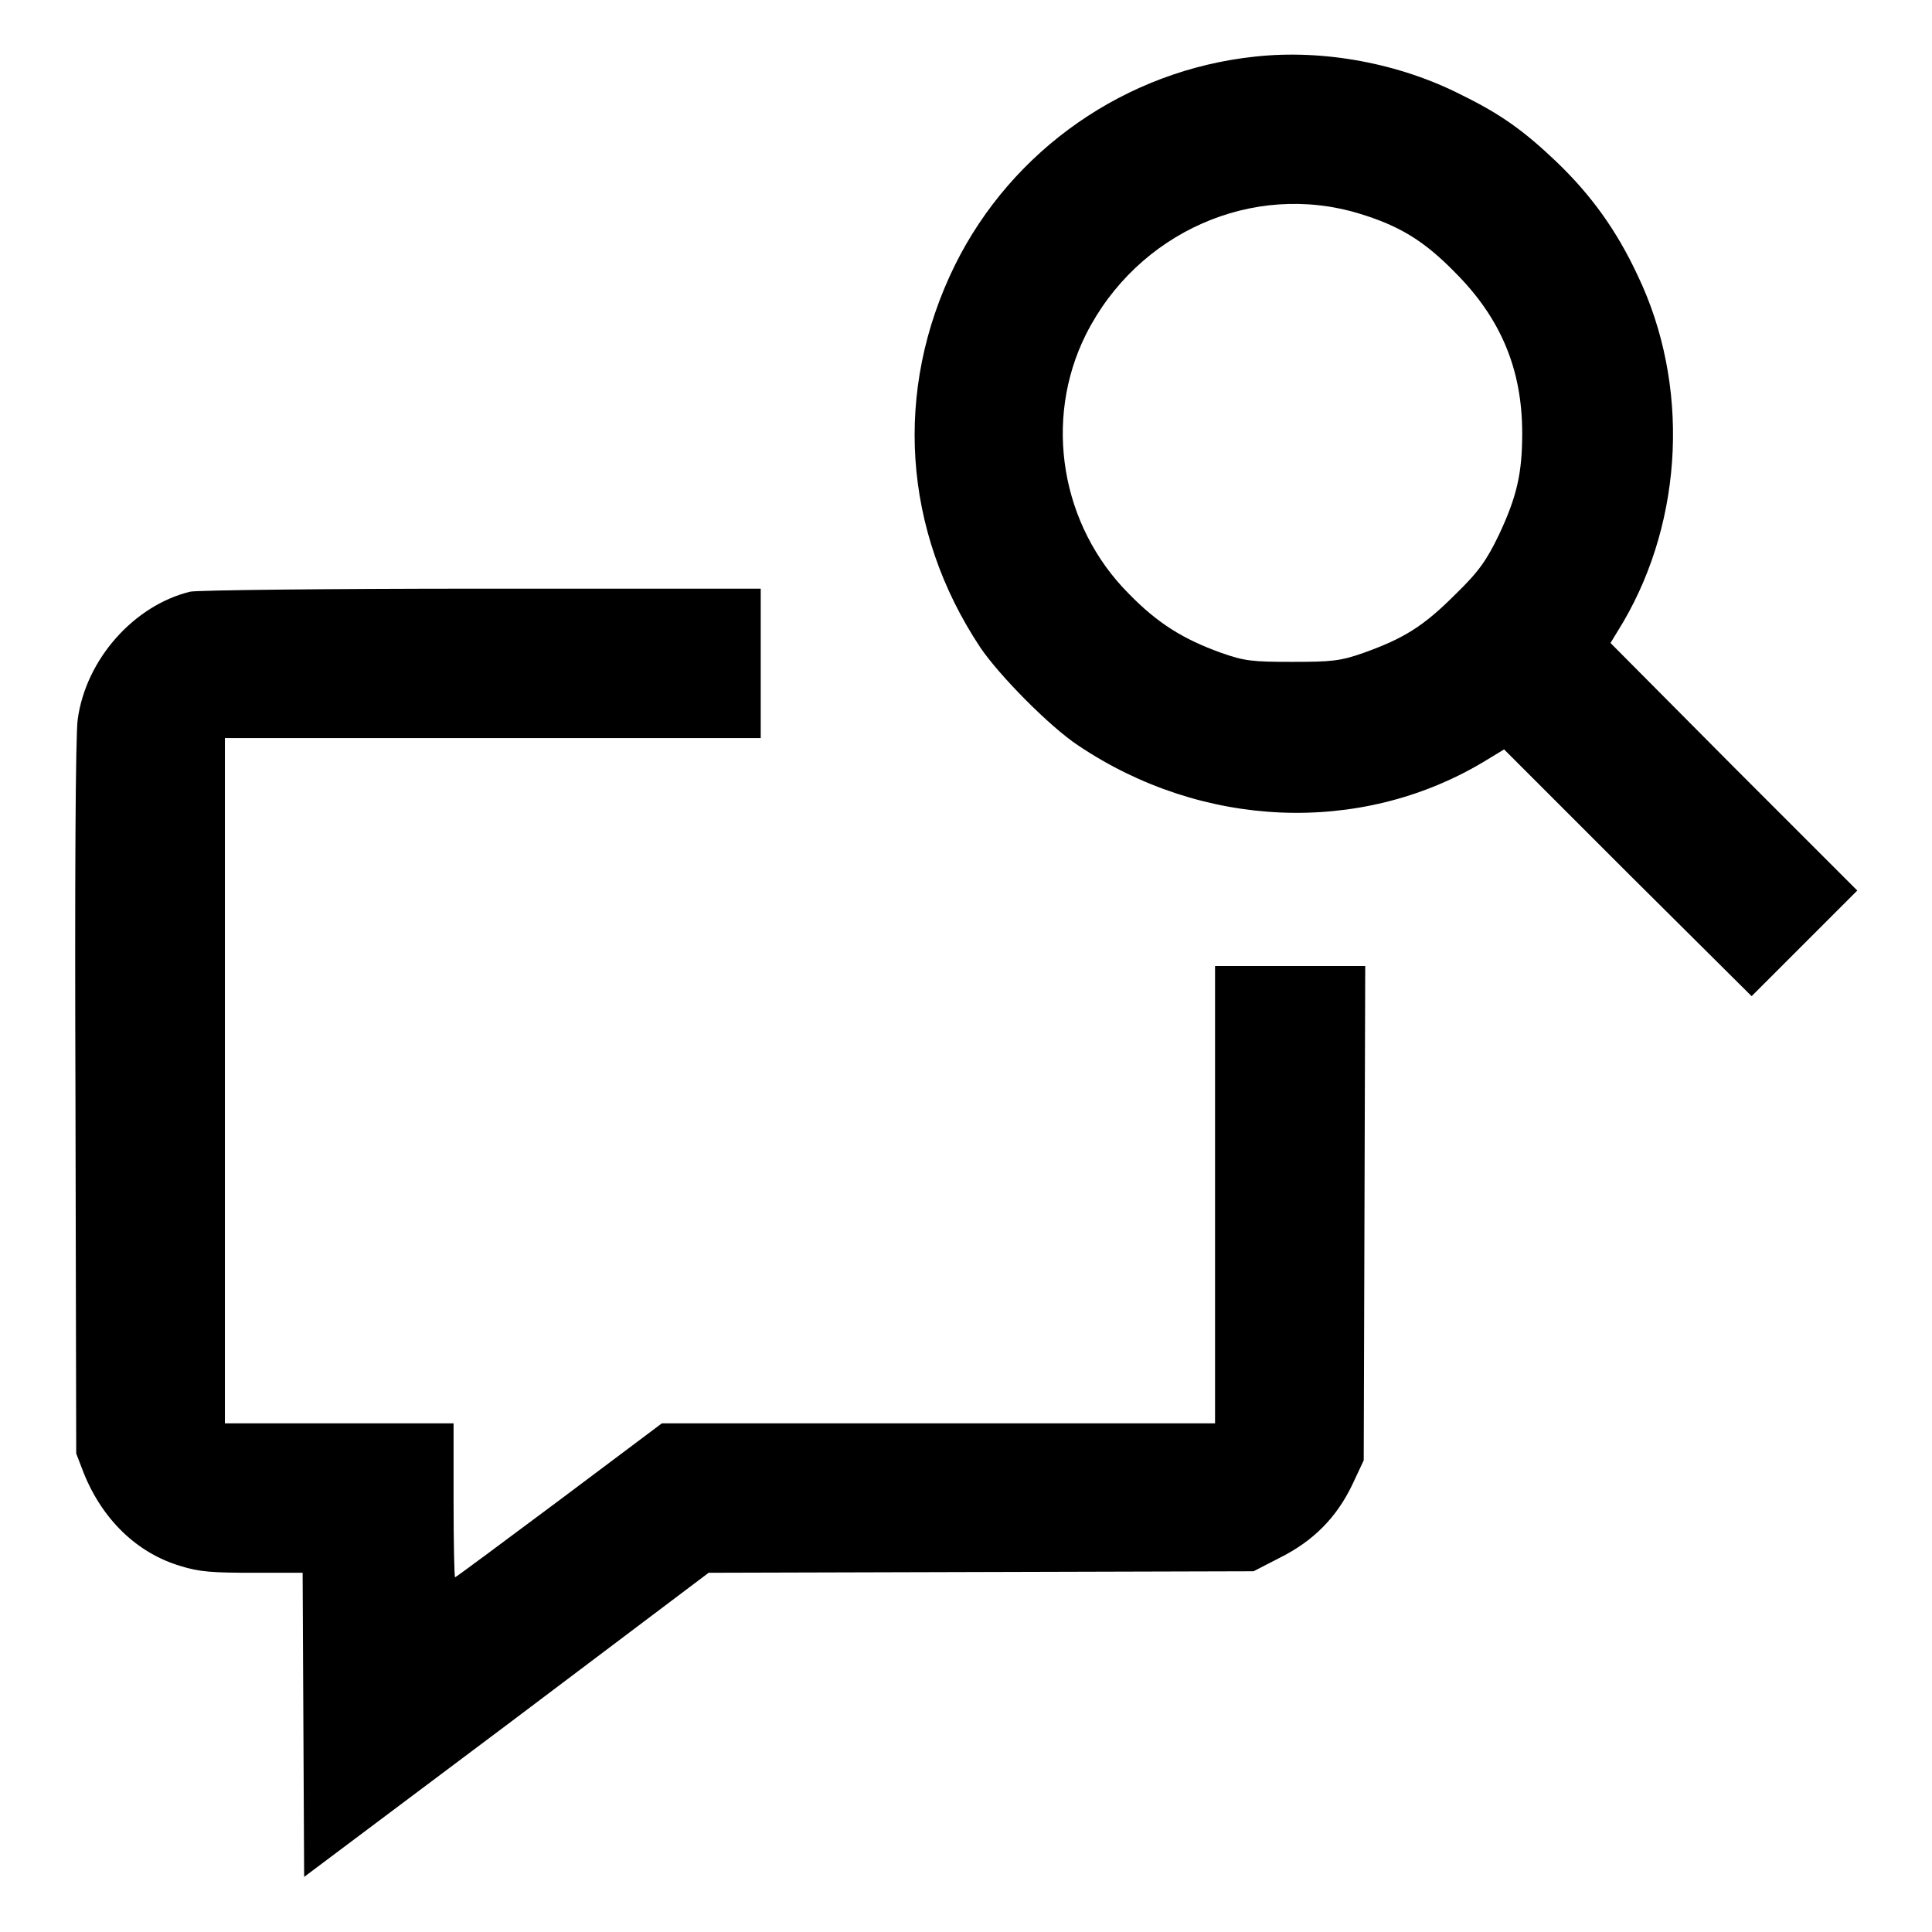
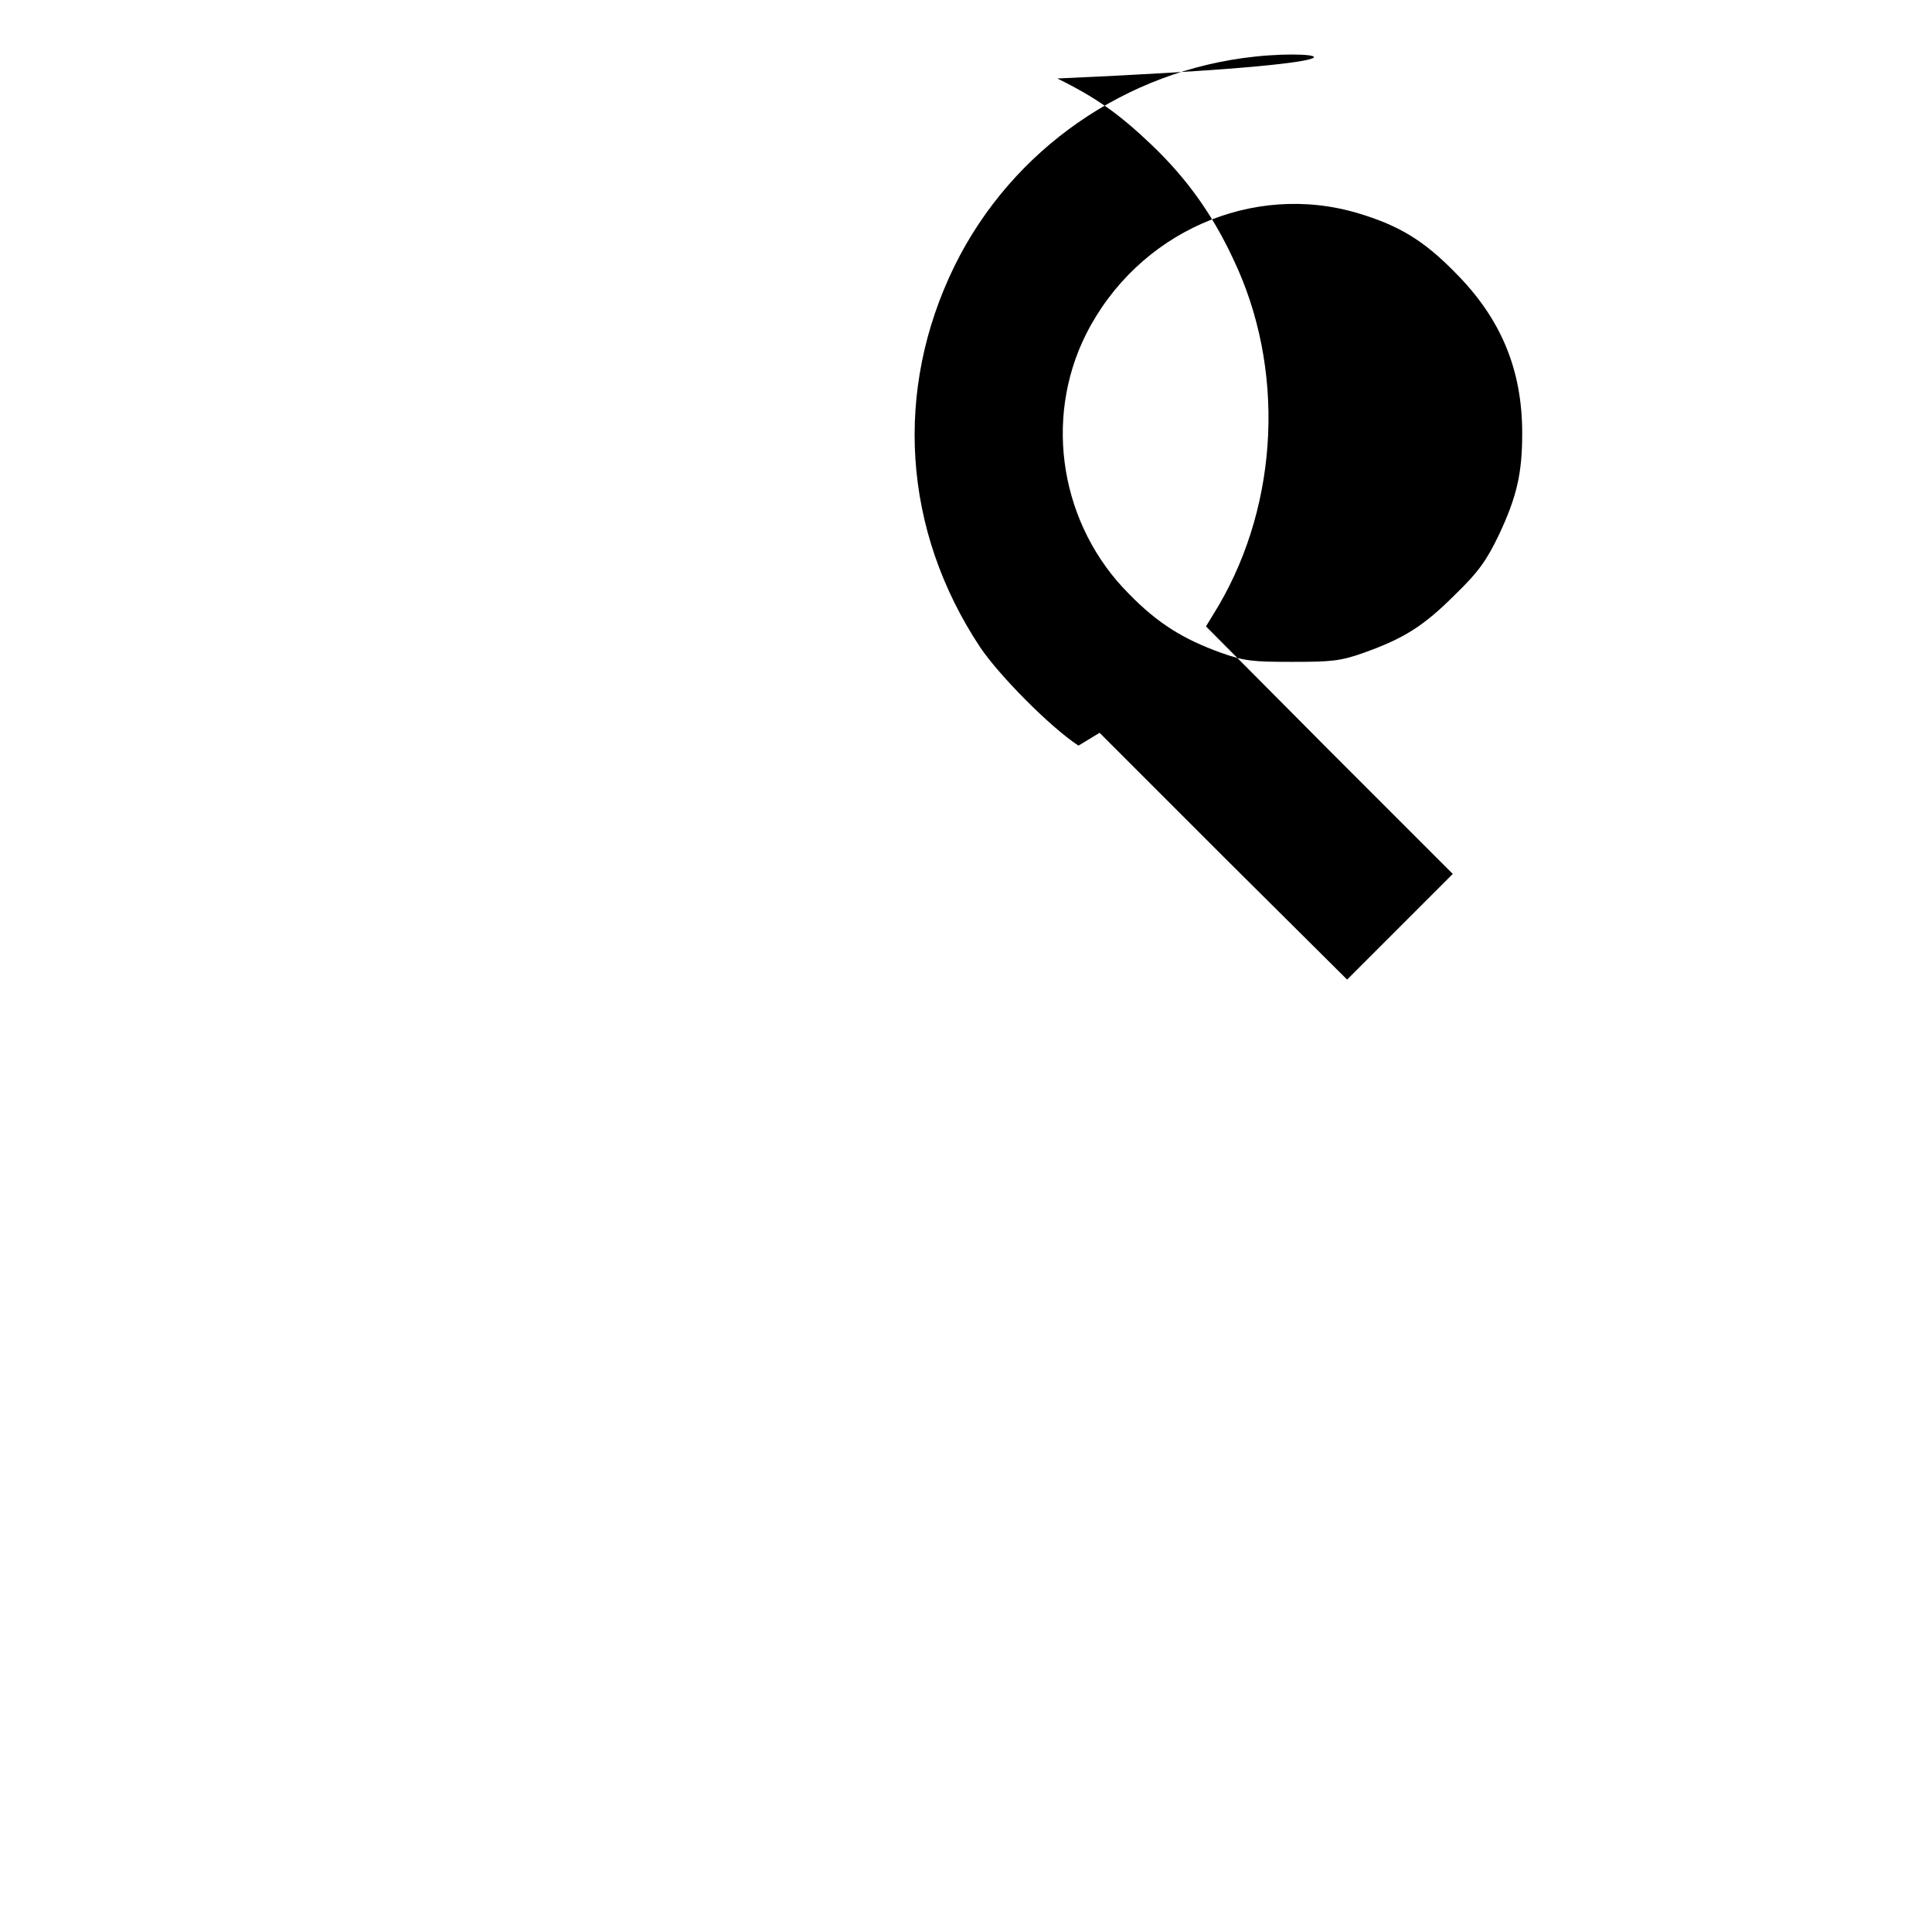
<svg xmlns="http://www.w3.org/2000/svg" version="1.1" x="0px" y="0px" viewBox="0 0 256 256" enable-background="new 0 0 256 256" xml:space="preserve">
  <g>
    <g>
      <g>
-         <path fill="#000000" d="M166.3,7.5c-17.1,1.8-32.2,12.3-39.8,27.7c-8.1,16.5-6.9,35.1,3.4,50.6c2.5,3.7,9.2,10.5,13,13c16.4,11,37.3,11.9,53.6,2.2l2.8-1.7l16.4,16.4l16.4,16.3l7-7l7-7l-16.4-16.4l-16.3-16.4l1.7-2.8c8-13.7,8.8-31.5,1.9-45.9c-2.8-6-6.2-10.7-10.8-15.1c-4.3-4.1-7.4-6.3-12.5-8.8C185.5,8.4,175.4,6.5,166.3,7.5z M180.1,28.3c5.3,1.6,8.6,3.6,12.7,7.8c6.1,6.1,8.9,12.9,8.9,21.3c0,5.3-0.7,8.4-3.1,13.5c-1.6,3.3-2.6,4.8-5.8,7.9c-4.2,4.2-6.8,5.8-12.1,7.7c-3.1,1.1-4.3,1.2-9.5,1.2c-5.2,0-6.3-0.1-9.4-1.2c-5-1.8-8.4-3.9-12.2-7.8c-9-9-11.4-23-5.7-34.4C150.7,30.8,166,24,180.1,28.3z" />
-         <path fill="#000000" d="M25.2,78.4c-7.4,1.8-13.8,8.9-14.9,16.9c-0.3,2-0.4,21.7-0.3,50.3l0.1,47l1,2.6c2.5,6.2,7.1,10.6,12.8,12.3c2.5,0.8,4.4,0.9,9.6,0.9h6.6l0.1,20.2l0.1,20.1l26.8-20.1l26.8-20.2l36.1-0.1l36.1-0.1l3.5-1.8c4.4-2.2,7.5-5.3,9.6-9.7l1.5-3.2l0.1-32.8l0.1-32.7h-10h-9.9v30.3v30.3h-36.8H87.7l-13.6,10.2c-7.5,5.6-13.7,10.2-13.8,10.2c-0.1,0-0.2-4.6-0.2-10.2v-10.2H44.9H29.8v-45.4V97.8h35.5h35.5v-9.9V78l-37,0C43.4,78,26.1,78.2,25.2,78.4z" />
+         <path fill="#000000" d="M166.3,7.5c-17.1,1.8-32.2,12.3-39.8,27.7c-8.1,16.5-6.9,35.1,3.4,50.6c2.5,3.7,9.2,10.5,13,13l2.8-1.7l16.4,16.4l16.4,16.3l7-7l7-7l-16.4-16.4l-16.3-16.4l1.7-2.8c8-13.7,8.8-31.5,1.9-45.9c-2.8-6-6.2-10.7-10.8-15.1c-4.3-4.1-7.4-6.3-12.5-8.8C185.5,8.4,175.4,6.5,166.3,7.5z M180.1,28.3c5.3,1.6,8.6,3.6,12.7,7.8c6.1,6.1,8.9,12.9,8.9,21.3c0,5.3-0.7,8.4-3.1,13.5c-1.6,3.3-2.6,4.8-5.8,7.9c-4.2,4.2-6.8,5.8-12.1,7.7c-3.1,1.1-4.3,1.2-9.5,1.2c-5.2,0-6.3-0.1-9.4-1.2c-5-1.8-8.4-3.9-12.2-7.8c-9-9-11.4-23-5.7-34.4C150.7,30.8,166,24,180.1,28.3z" />
      </g>
    </g>
  </g>
</svg>